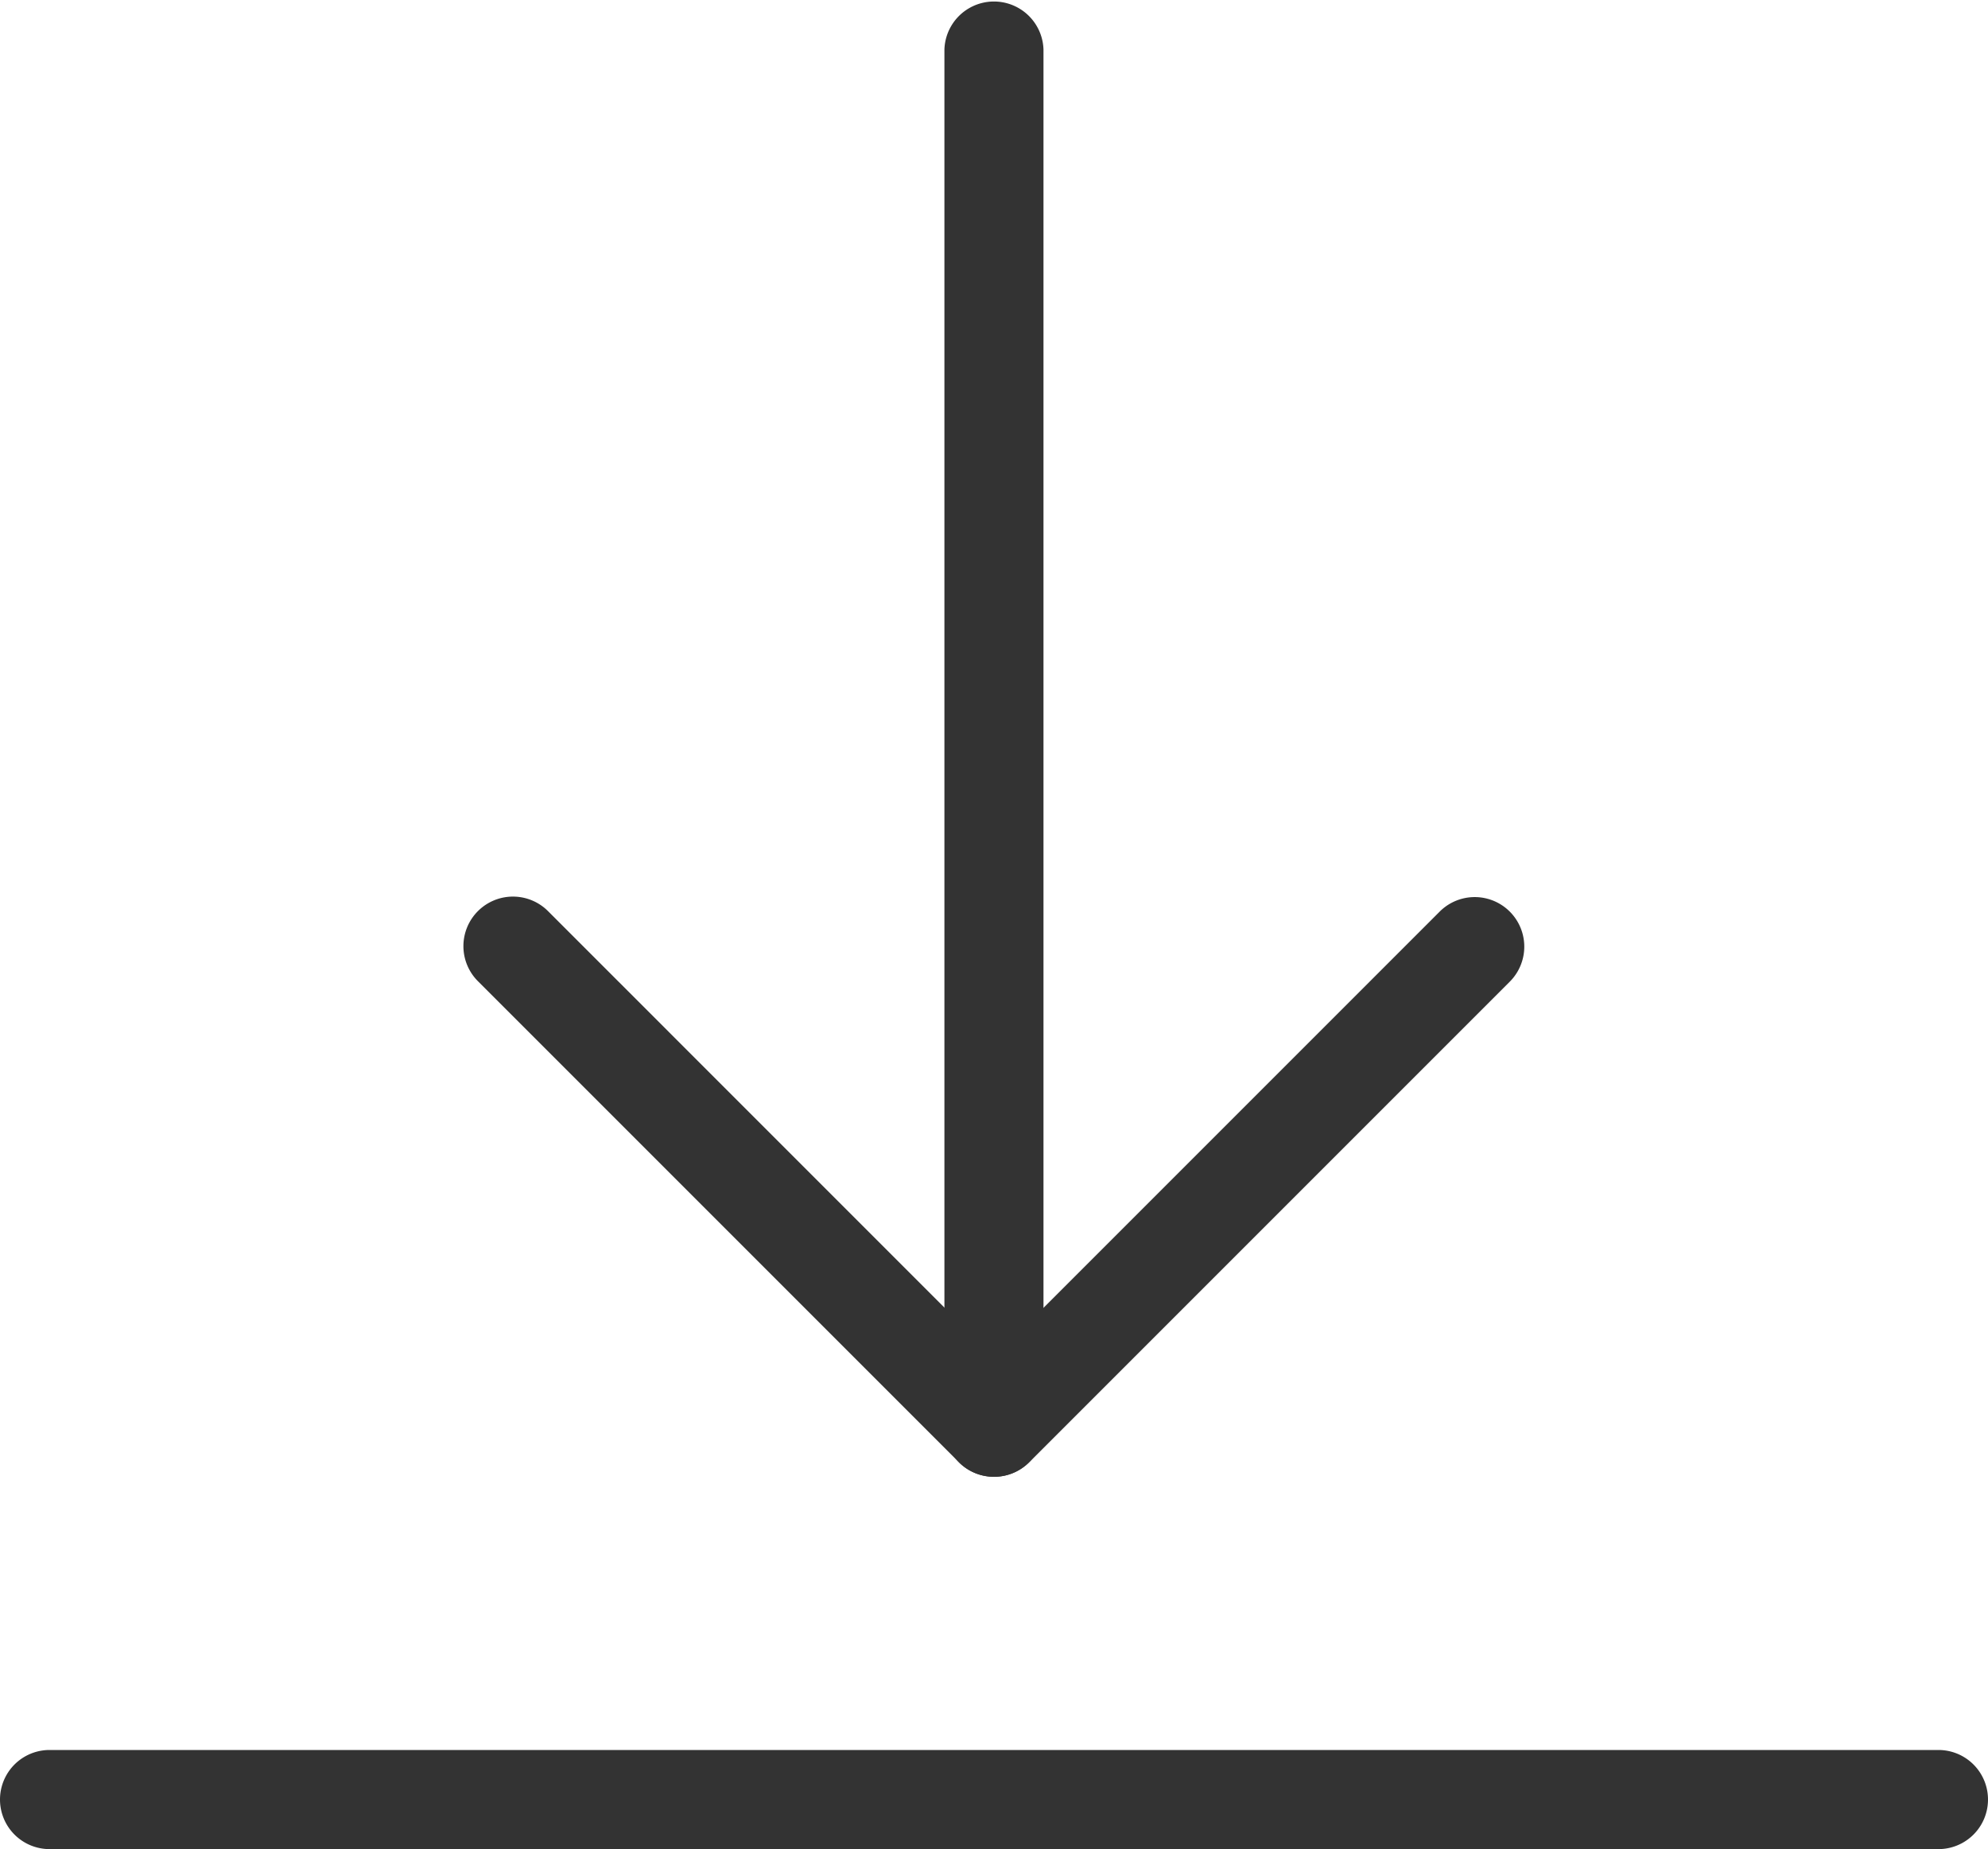
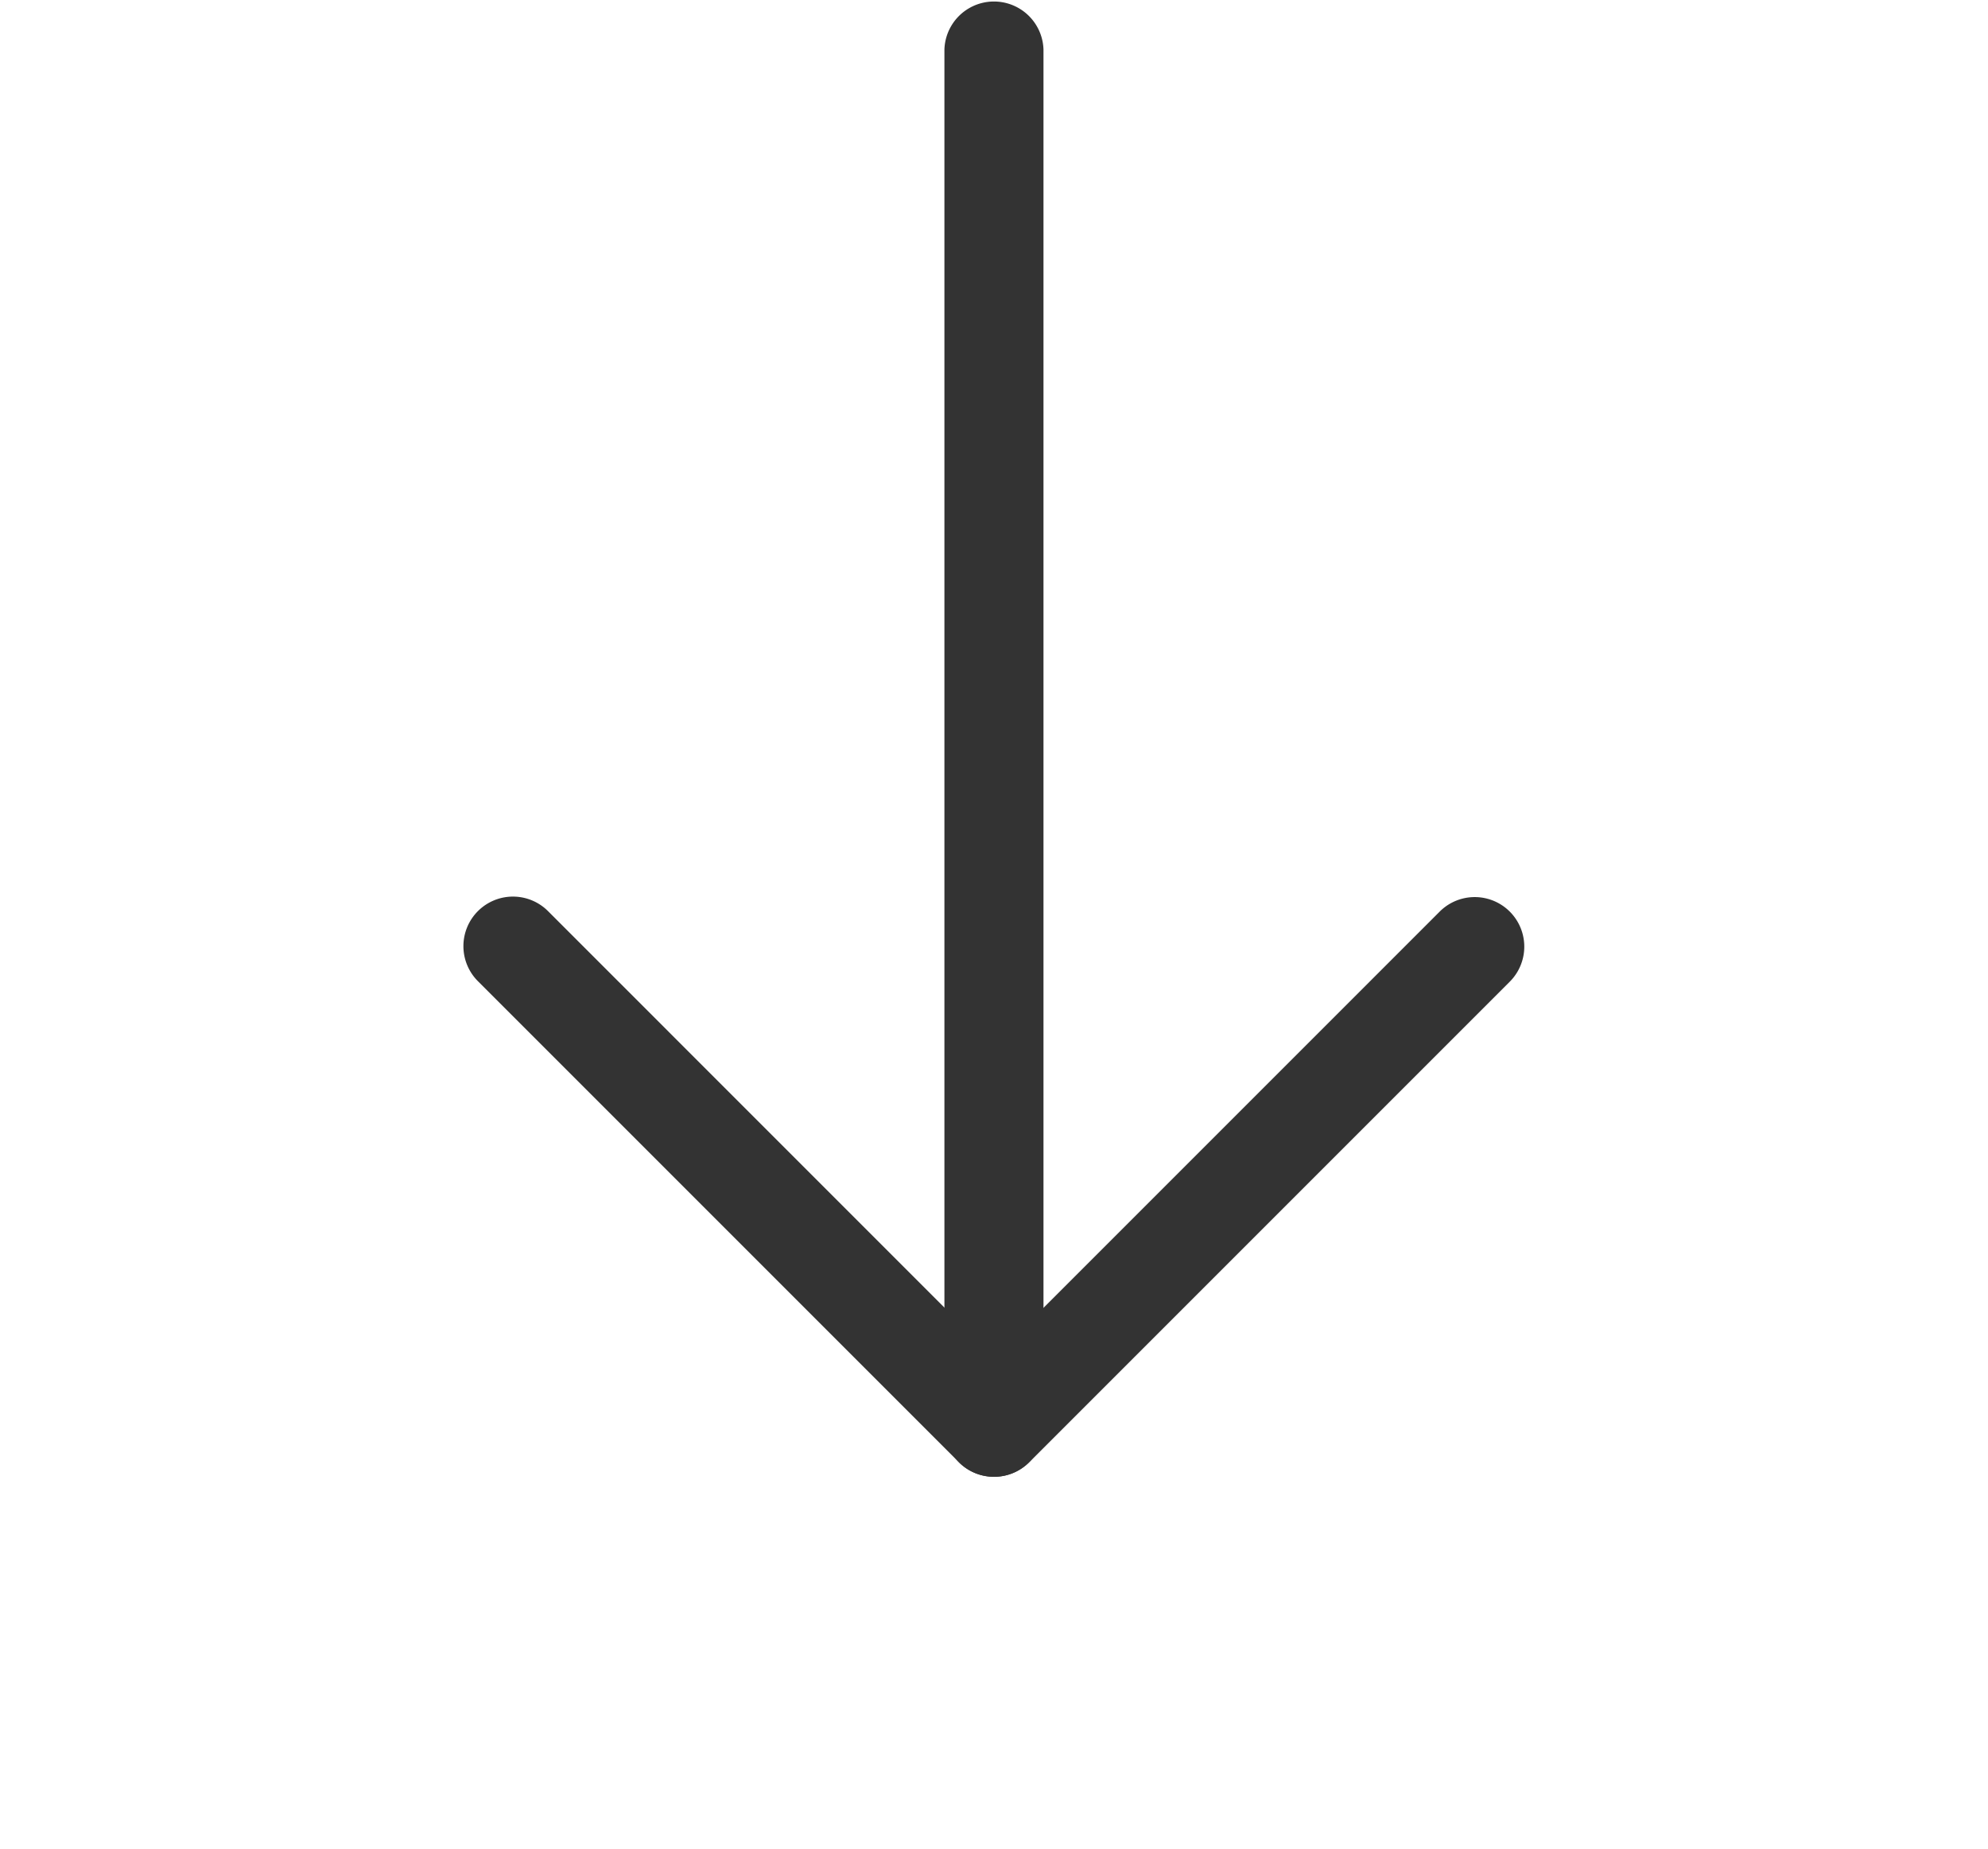
<svg xmlns="http://www.w3.org/2000/svg" width="43.005" height="39.997" viewBox="0 0 43.005 39.997">
  <g id="グループ_223" data-name="グループ 223" transform="translate(-256.415 -226.446)">
    <g id="グループ_221" data-name="グループ 221" transform="translate(266.444 226.446)">
      <g id="グループ_219" data-name="グループ 219" transform="translate(10.401 0)">
        <path id="パス_229" data-name="パス 229" d="M381.131,258.39a1.071,1.071,0,0,1-1.072-1.072v-29.8a1.072,1.072,0,0,1,2.143,0v29.8A1.071,1.071,0,0,1,381.131,258.39Z" transform="translate(-380.059 -226.446)" fill="#333" />
      </g>
      <g id="グループ_220" data-name="グループ 220" transform="translate(0 19.398)">
        <path id="パス_230" data-name="パス 230" d="M328.583,356.389a1.071,1.071,0,0,1-.758-.314l-10.4-10.4a1.072,1.072,0,1,1,1.516-1.516l9.644,9.645,9.645-9.645a1.072,1.072,0,0,1,1.516,1.516l-10.4,10.4A1.071,1.071,0,0,1,328.583,356.389Z" transform="translate(-317.11 -343.844)" fill="#333" />
      </g>
    </g>
    <g id="グループ_222" data-name="グループ 222" transform="translate(256.415 264.299)">
-       <path id="パス_231" data-name="パス 231" d="M298.348,457.678H257.487a1.072,1.072,0,1,1,0-2.144h40.861a1.072,1.072,0,0,1,0,2.144Z" transform="translate(-256.415 -455.534)" fill="#333" />
-     </g>
+       </g>
  </g>
</svg>